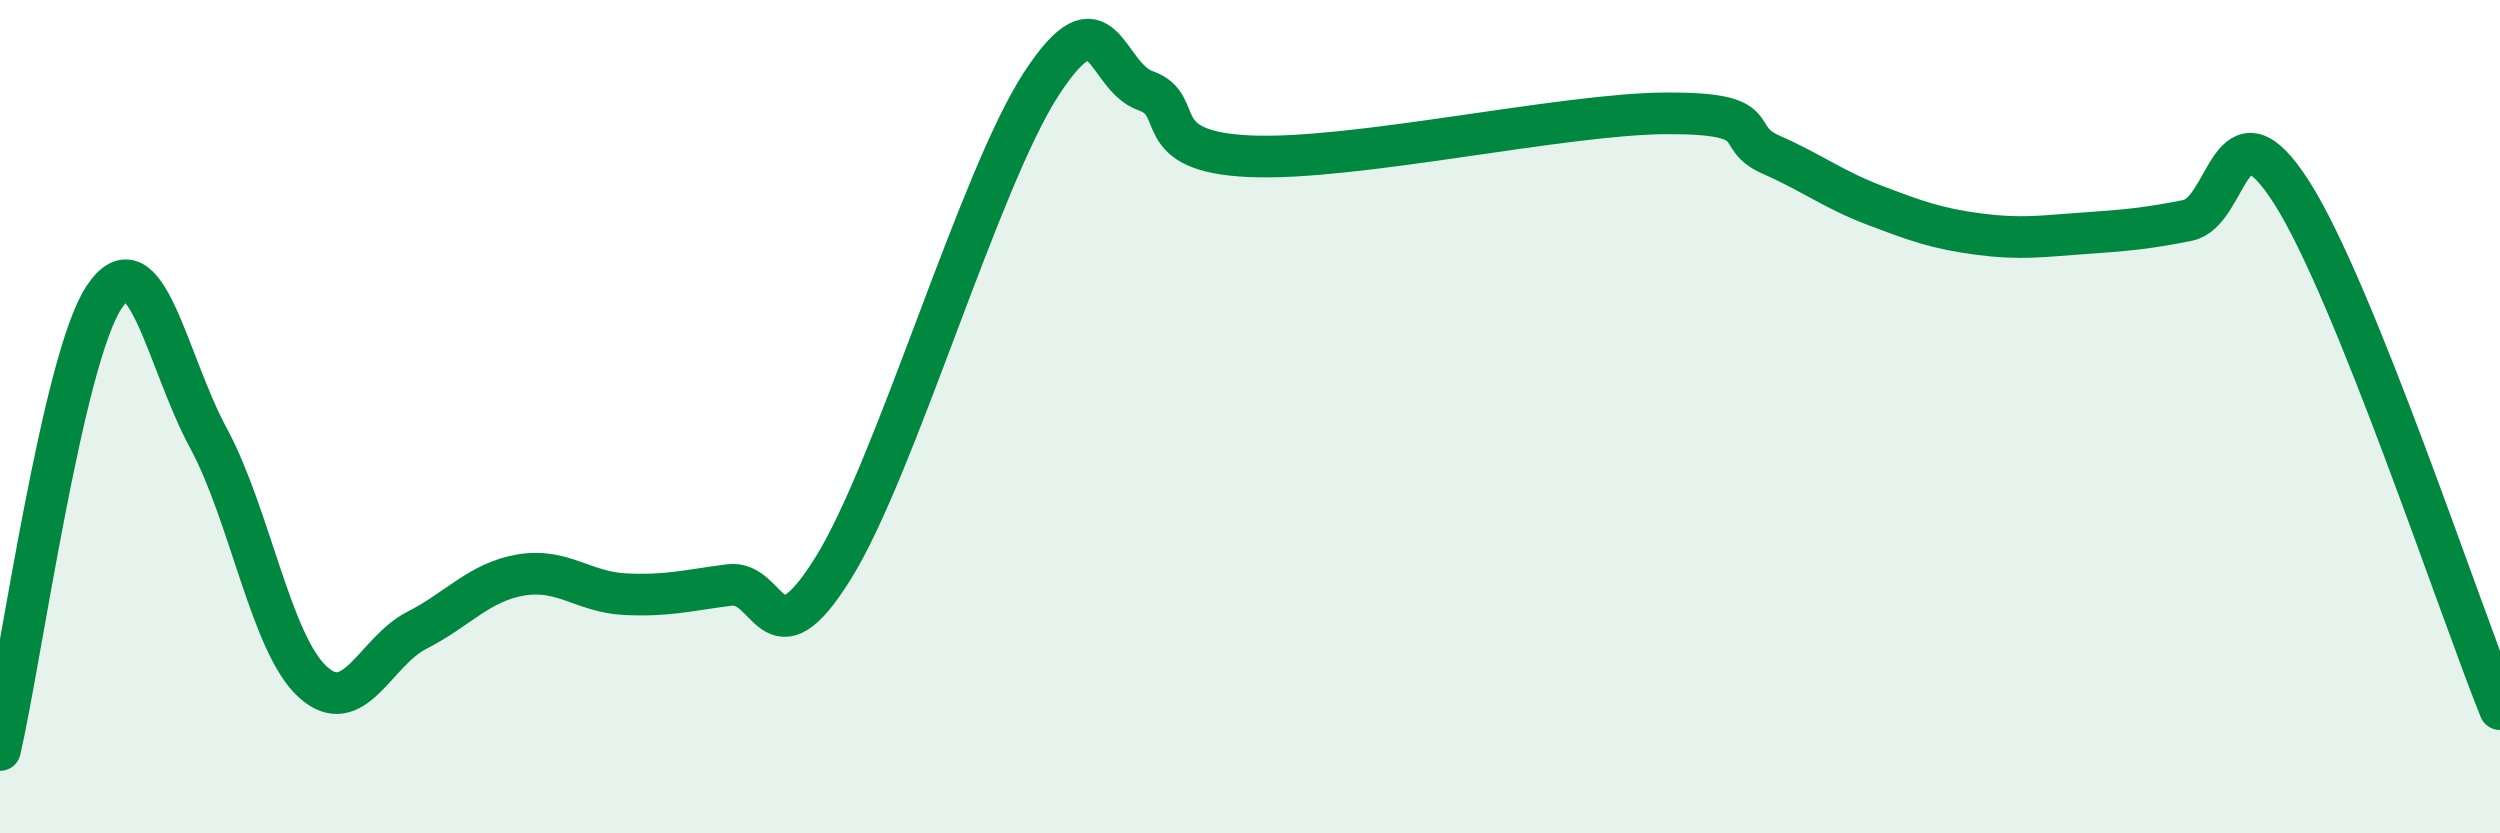
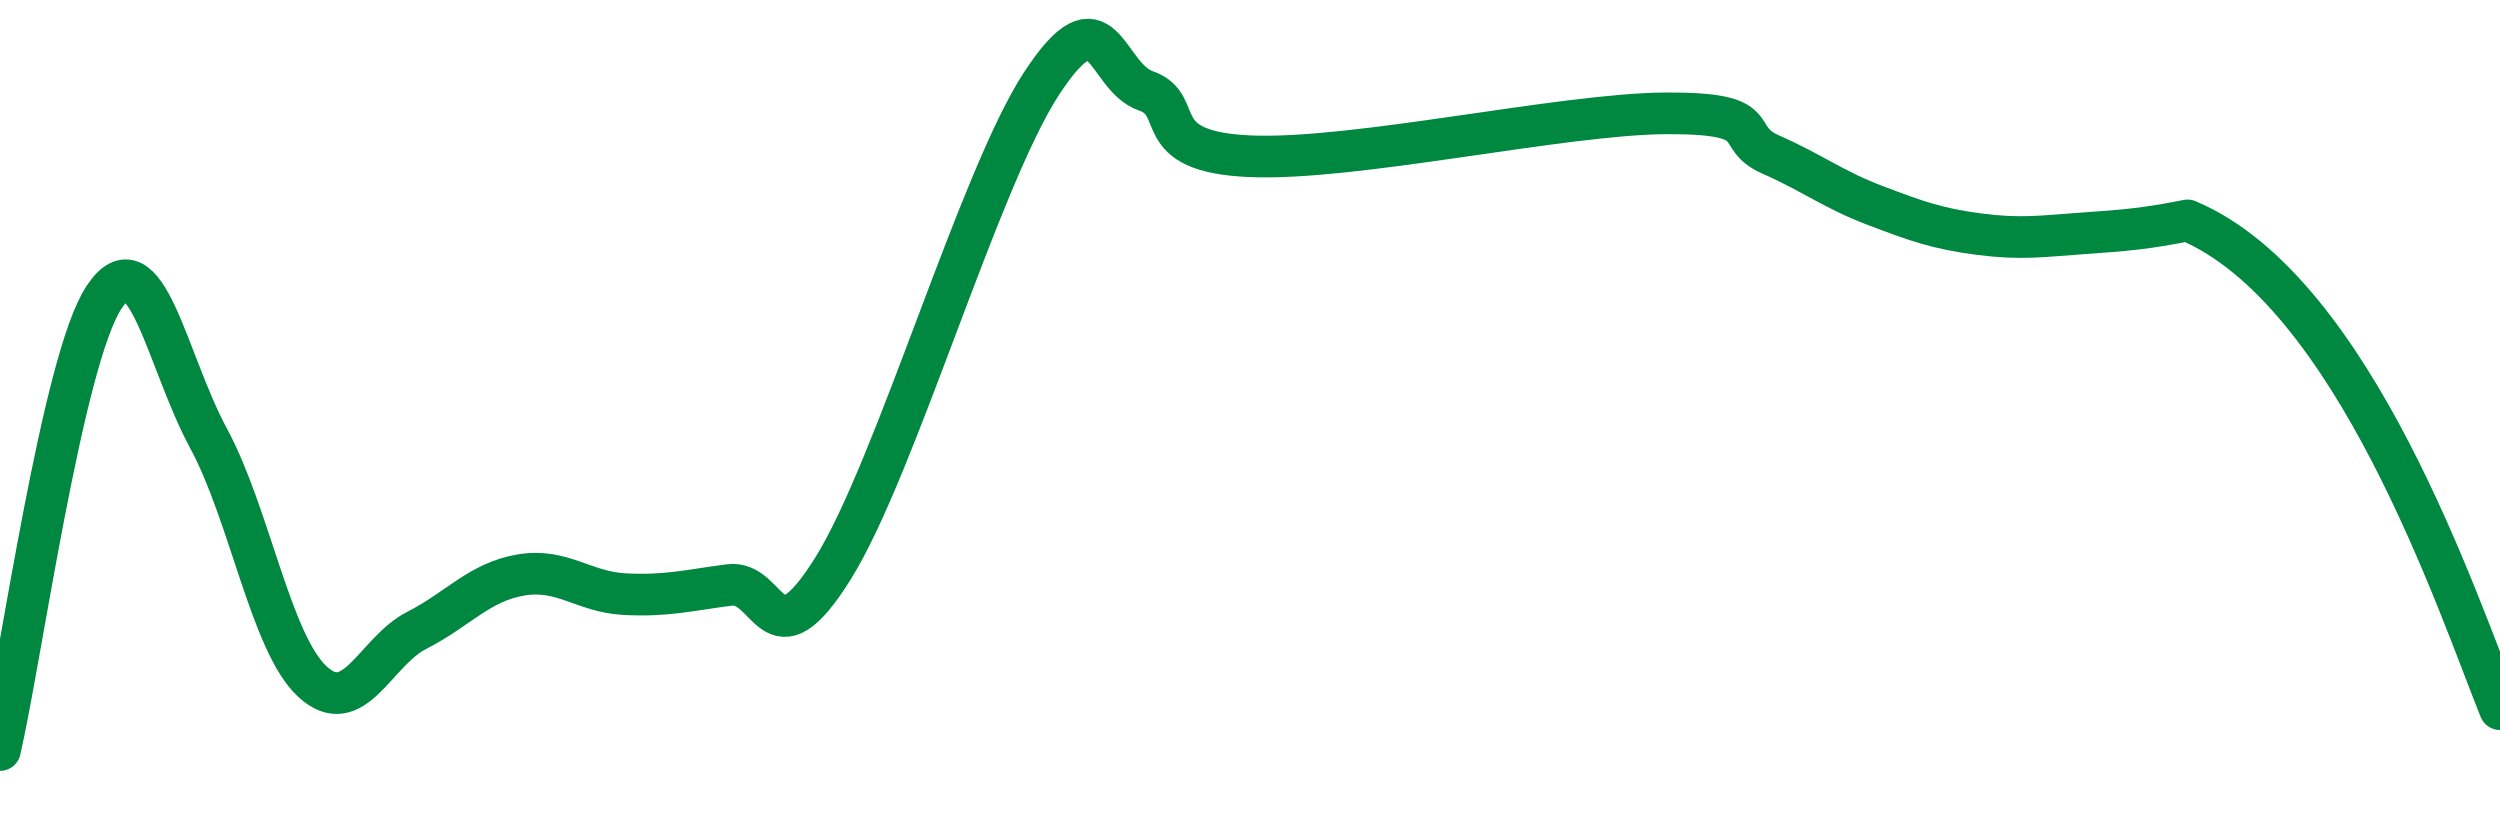
<svg xmlns="http://www.w3.org/2000/svg" width="60" height="20" viewBox="0 0 60 20">
-   <path d="M 0,18 C 0.5,15.83 1.5,8.63 2.5,7.13 C 3.5,5.63 4,8.66 5,10.51 C 6,12.36 6.5,15.44 7.5,16.36 C 8.5,17.28 9,15.64 10,15.13 C 11,14.62 11.5,13.97 12.5,13.8 C 13.5,13.63 14,14.21 15,14.26 C 16,14.31 16.5,14.17 17.5,14.04 C 18.5,13.91 18.5,16.04 20,13.63 C 21.5,11.22 23.5,4.29 25,2 C 26.5,-0.29 26.5,1.83 27.5,2.18 C 28.5,2.53 27.5,3.64 30,3.75 C 32.5,3.86 37.5,2.73 40,2.72 C 42.5,2.71 41.5,3.27 42.5,3.71 C 43.5,4.15 44,4.55 45,4.93 C 46,5.31 46.5,5.49 47.5,5.62 C 48.5,5.75 49,5.67 50,5.6 C 51,5.53 51.5,5.49 52.5,5.29 C 53.5,5.09 53.5,2.27 55,4.62 C 56.5,6.97 59,14.54 60,17.02L60 20L0 20Z" fill="#008740" opacity="0.1" stroke-linecap="round" stroke-linejoin="round" />
-   <path d="M 0,18 C 0.5,15.83 1.5,8.63 2.5,7.13 C 3.5,5.63 4,8.66 5,10.51 C 6,12.36 6.5,15.44 7.5,16.36 C 8.5,17.28 9,15.64 10,15.13 C 11,14.62 11.5,13.97 12.5,13.8 C 13.5,13.63 14,14.21 15,14.26 C 16,14.31 16.5,14.17 17.5,14.04 C 18.5,13.91 18.5,16.04 20,13.63 C 21.5,11.22 23.5,4.29 25,2 C 26.5,-0.29 26.5,1.83 27.5,2.18 C 28.5,2.53 27.5,3.64 30,3.75 C 32.5,3.86 37.5,2.73 40,2.72 C 42.5,2.71 41.5,3.27 42.5,3.71 C 43.5,4.15 44,4.55 45,4.93 C 46,5.31 46.5,5.49 47.5,5.62 C 48.5,5.75 49,5.67 50,5.6 C 51,5.53 51.5,5.49 52.5,5.29 C 53.5,5.09 53.5,2.27 55,4.62 C 56.5,6.97 59,14.54 60,17.02" stroke="#008740" stroke-width="1" fill="none" stroke-linecap="round" stroke-linejoin="round" />
+   <path d="M 0,18 C 0.5,15.83 1.5,8.63 2.5,7.13 C 3.5,5.63 4,8.66 5,10.51 C 6,12.36 6.5,15.44 7.5,16.36 C 8.5,17.28 9,15.64 10,15.13 C 11,14.62 11.5,13.97 12.5,13.8 C 13.5,13.63 14,14.21 15,14.26 C 16,14.31 16.5,14.17 17.5,14.04 C 18.5,13.91 18.5,16.04 20,13.63 C 21.5,11.22 23.5,4.29 25,2 C 26.5,-0.29 26.5,1.83 27.5,2.18 C 28.5,2.53 27.5,3.64 30,3.75 C 32.5,3.86 37.5,2.73 40,2.72 C 42.5,2.71 41.5,3.27 42.5,3.71 C 43.5,4.15 44,4.55 45,4.93 C 46,5.31 46.5,5.49 47.5,5.62 C 48.5,5.75 49,5.67 50,5.6 C 51,5.53 51.5,5.49 52.5,5.29 C 56.5,6.97 59,14.54 60,17.02" stroke="#008740" stroke-width="1" fill="none" stroke-linecap="round" stroke-linejoin="round" />
</svg>